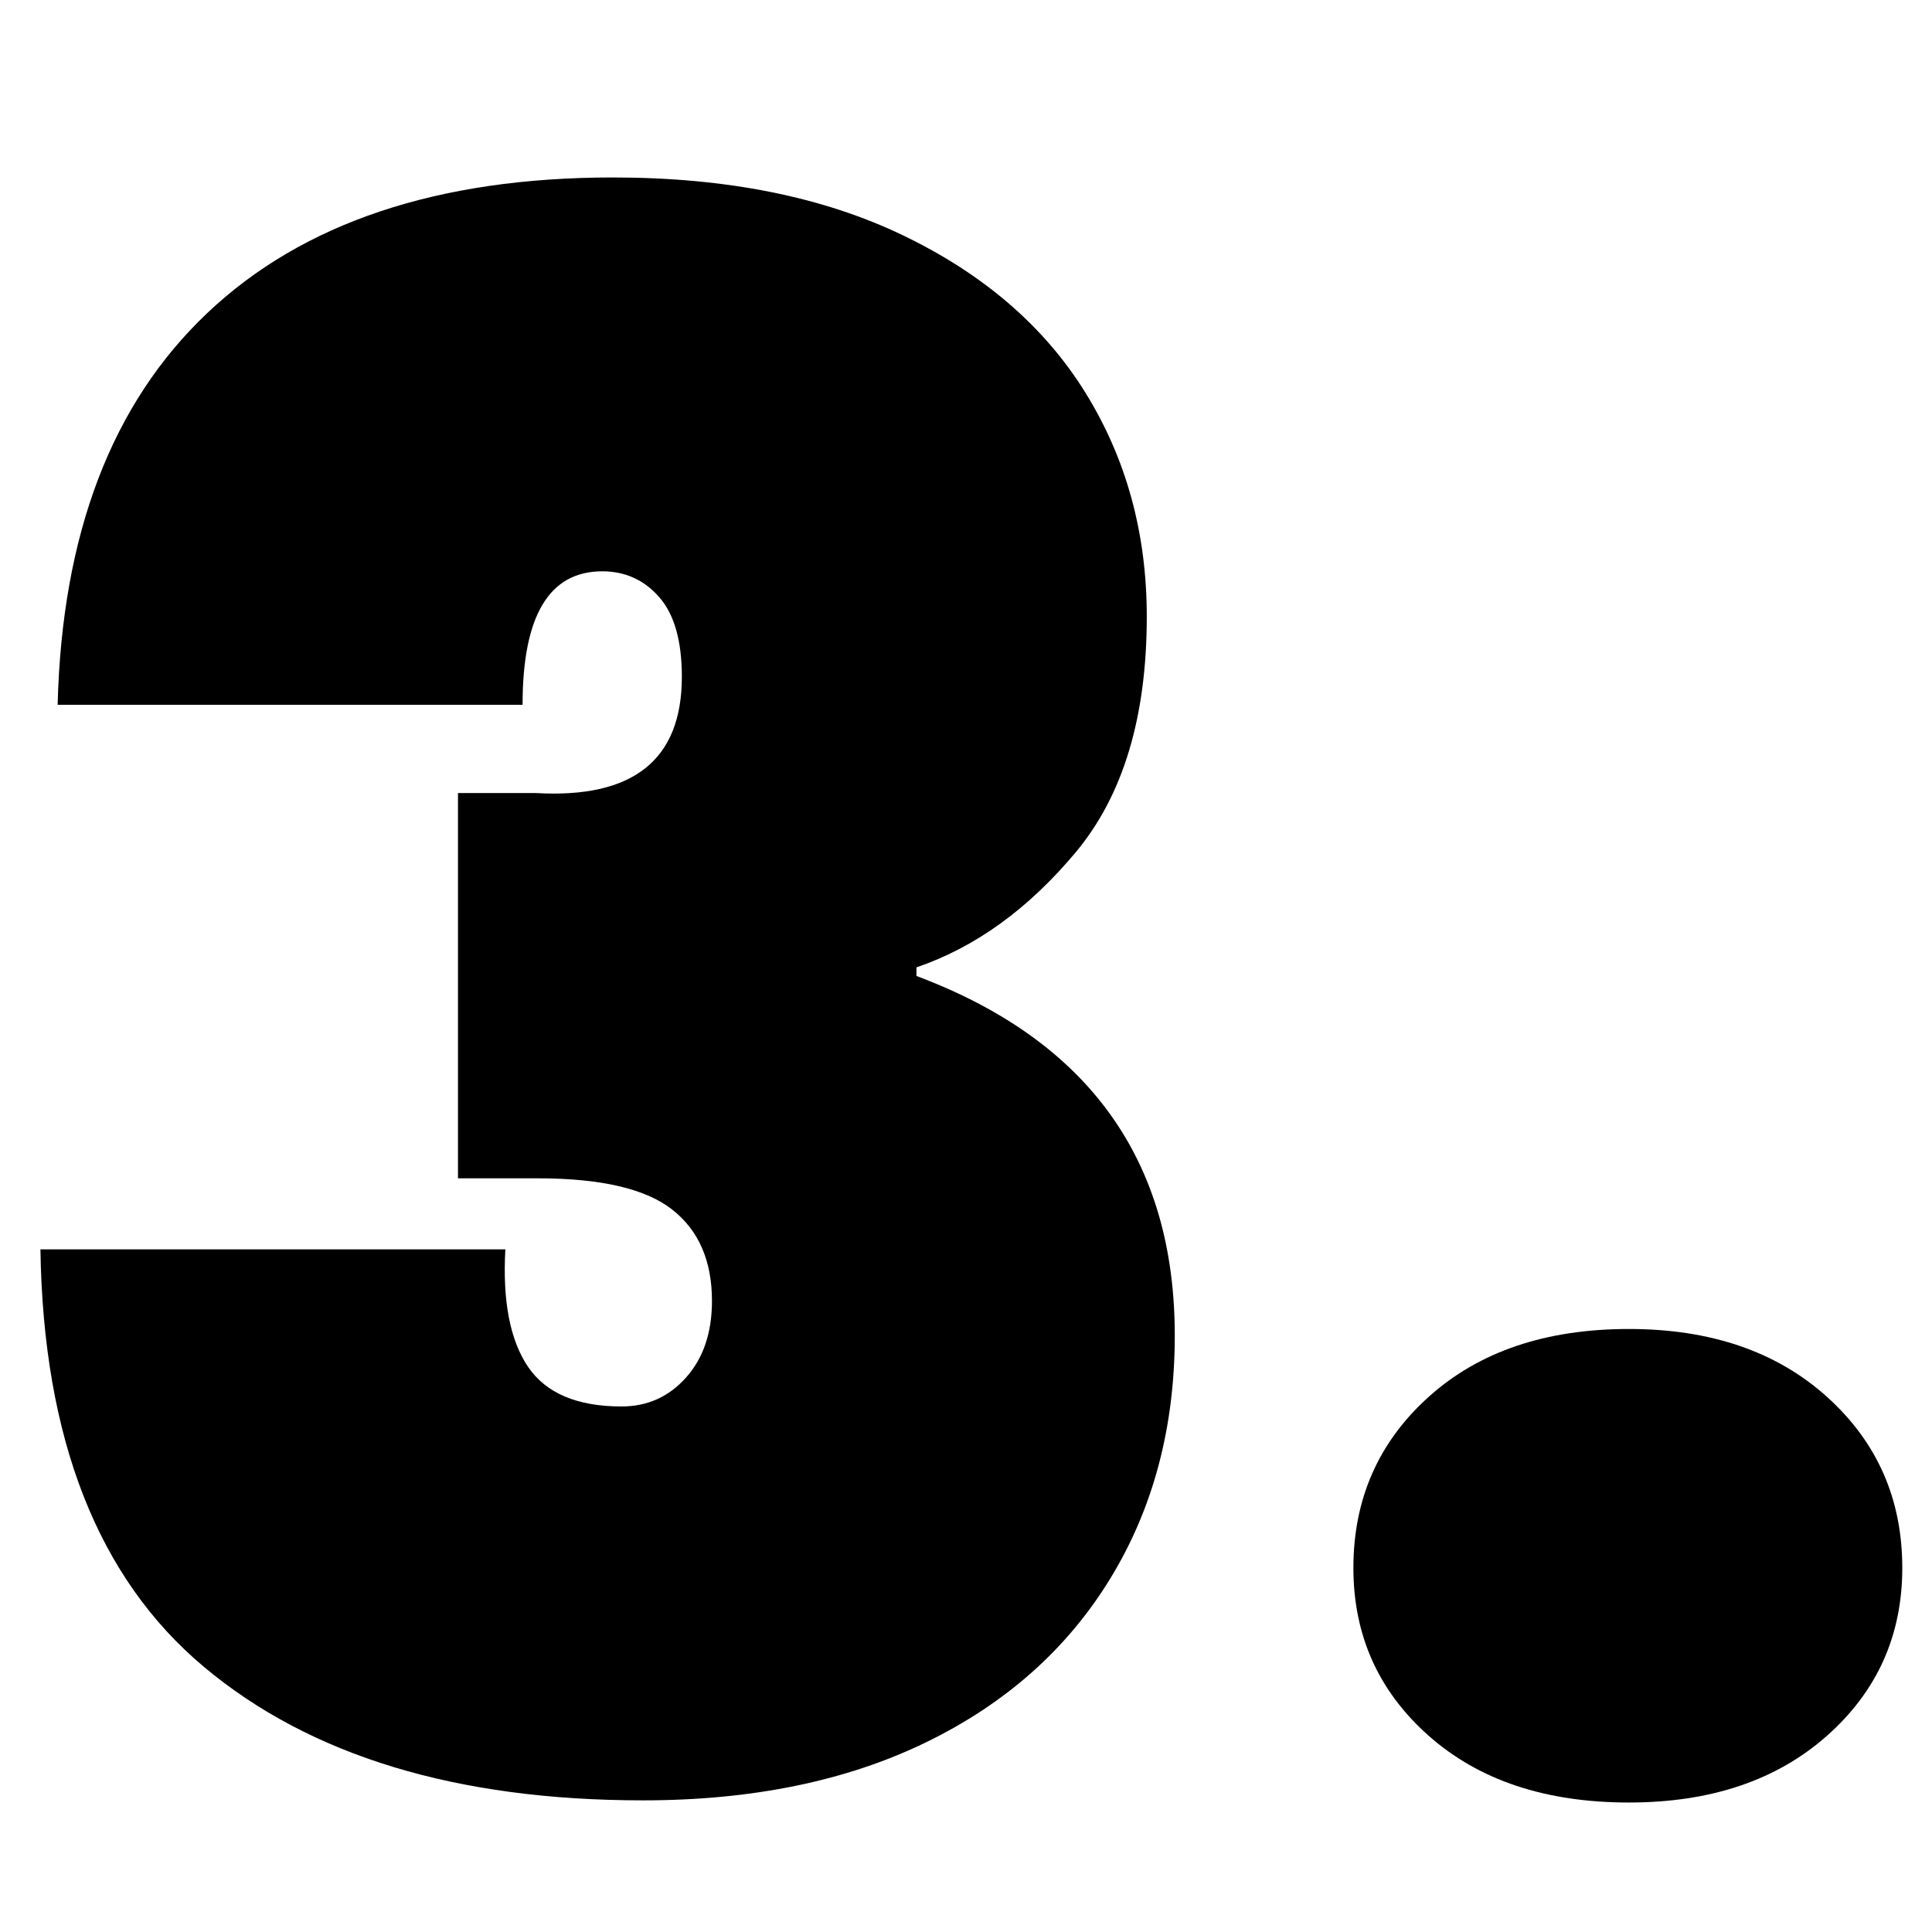
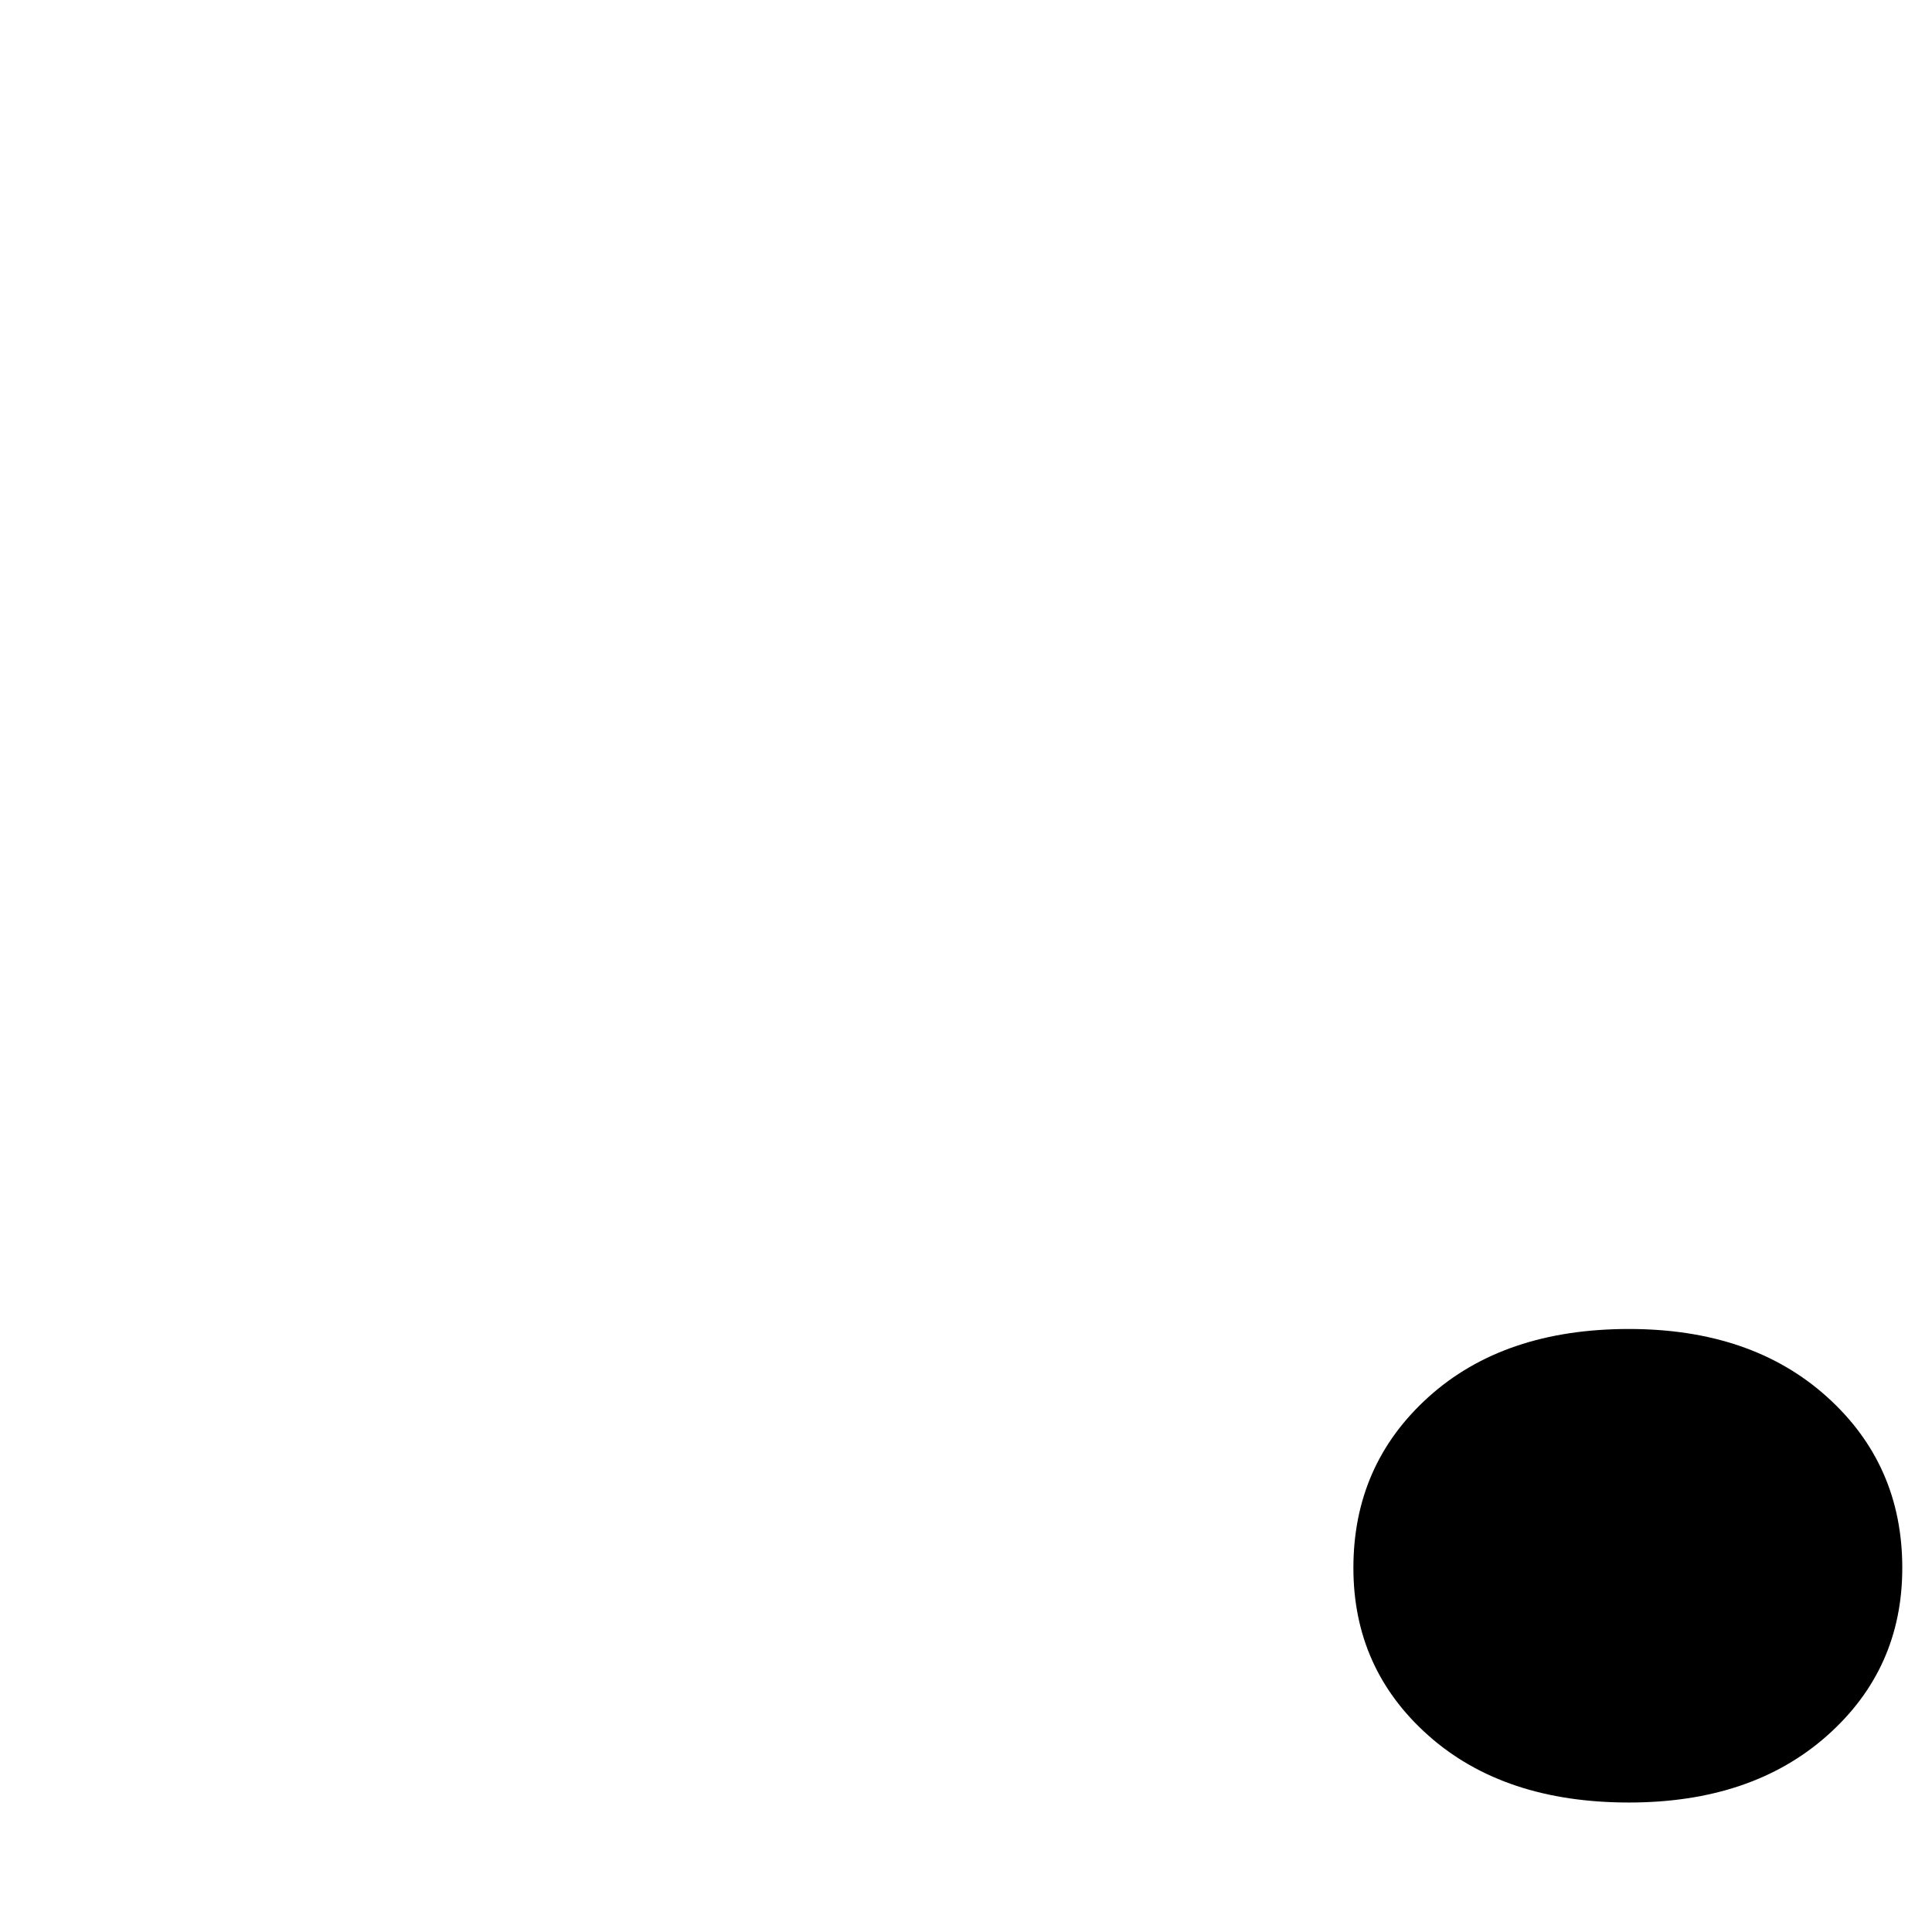
<svg xmlns="http://www.w3.org/2000/svg" version="1.2" preserveAspectRatio="xMidYMid meet" height="1080" viewBox="0 0 810 810" zoomAndPan="magnify" width="1080">
  <defs />
  <g id="dd18e47748">
    <g style="fill:#000000;fill-opacity:1;">
      <g transform="translate(-16.441, 748.495)">
-         <path d="M 40.609 -453.016 C 42.41 -524.598 63.316 -579.336 103.328 -617.234 C 143.336 -655.141 200.039 -674.094 273.438 -674.094 C 320.957 -674.094 361.562 -665.969 395.25 -649.719 C 428.945 -633.477 454.367 -611.52 471.516 -583.844 C 488.66 -556.176 497.234 -524.898 497.234 -490.016 C 497.234 -447.898 487.305 -414.957 467.453 -391.188 C 447.598 -367.426 425.336 -351.336 400.672 -342.922 L 400.672 -339.312 C 472.867 -312.238 508.969 -262.004 508.969 -188.609 C 508.969 -150.098 499.941 -116.102 481.891 -86.625 C 463.848 -57.145 438.129 -34.285 404.734 -18.047 C 371.348 -1.805 331.789 6.312 286.062 6.312 C 207.852 6.312 146.488 -12.332 101.969 -49.625 C 57.445 -86.926 34.586 -145.285 33.391 -224.703 L 228.312 -224.703 C 227.113 -203.047 230.27 -186.648 237.781 -175.516 C 245.301 -164.391 258.391 -158.828 277.047 -158.828 C 287.867 -158.828 296.891 -162.883 304.109 -171 C 311.328 -179.125 314.938 -189.805 314.938 -203.047 C 314.938 -219.891 309.375 -232.672 298.25 -241.391 C 287.125 -250.117 268.32 -254.484 241.844 -254.484 L 208.453 -254.484 L 208.453 -416.016 L 240.953 -416.016 C 281.859 -413.609 302.312 -429.852 302.312 -464.75 C 302.312 -479.789 299.148 -490.922 292.828 -498.141 C 286.516 -505.359 278.547 -508.969 268.922 -508.969 C 246.66 -508.969 235.531 -490.316 235.531 -453.016 Z M 40.609 -453.016" style="stroke:none" />
-       </g>
+         </g>
    </g>
    <g style="fill:#000000;fill-opacity:1;">
      <g transform="translate(538.543, 748.495)">
        <path d="M 144.391 7.219 C 109.492 7.219 81.516 -2.102 60.453 -20.75 C 39.398 -39.406 28.875 -62.867 28.875 -91.141 C 28.875 -120.016 39.398 -143.926 60.453 -162.875 C 81.516 -181.832 109.492 -191.312 144.391 -191.312 C 178.68 -191.312 206.352 -181.832 227.406 -162.875 C 248.469 -143.926 259 -120.016 259 -91.141 C 259 -62.867 248.469 -39.406 227.406 -20.75 C 206.352 -2.102 178.68 7.219 144.391 7.219 Z M 144.391 7.219" style="stroke:none" />
      </g>
    </g>
  </g>
</svg>